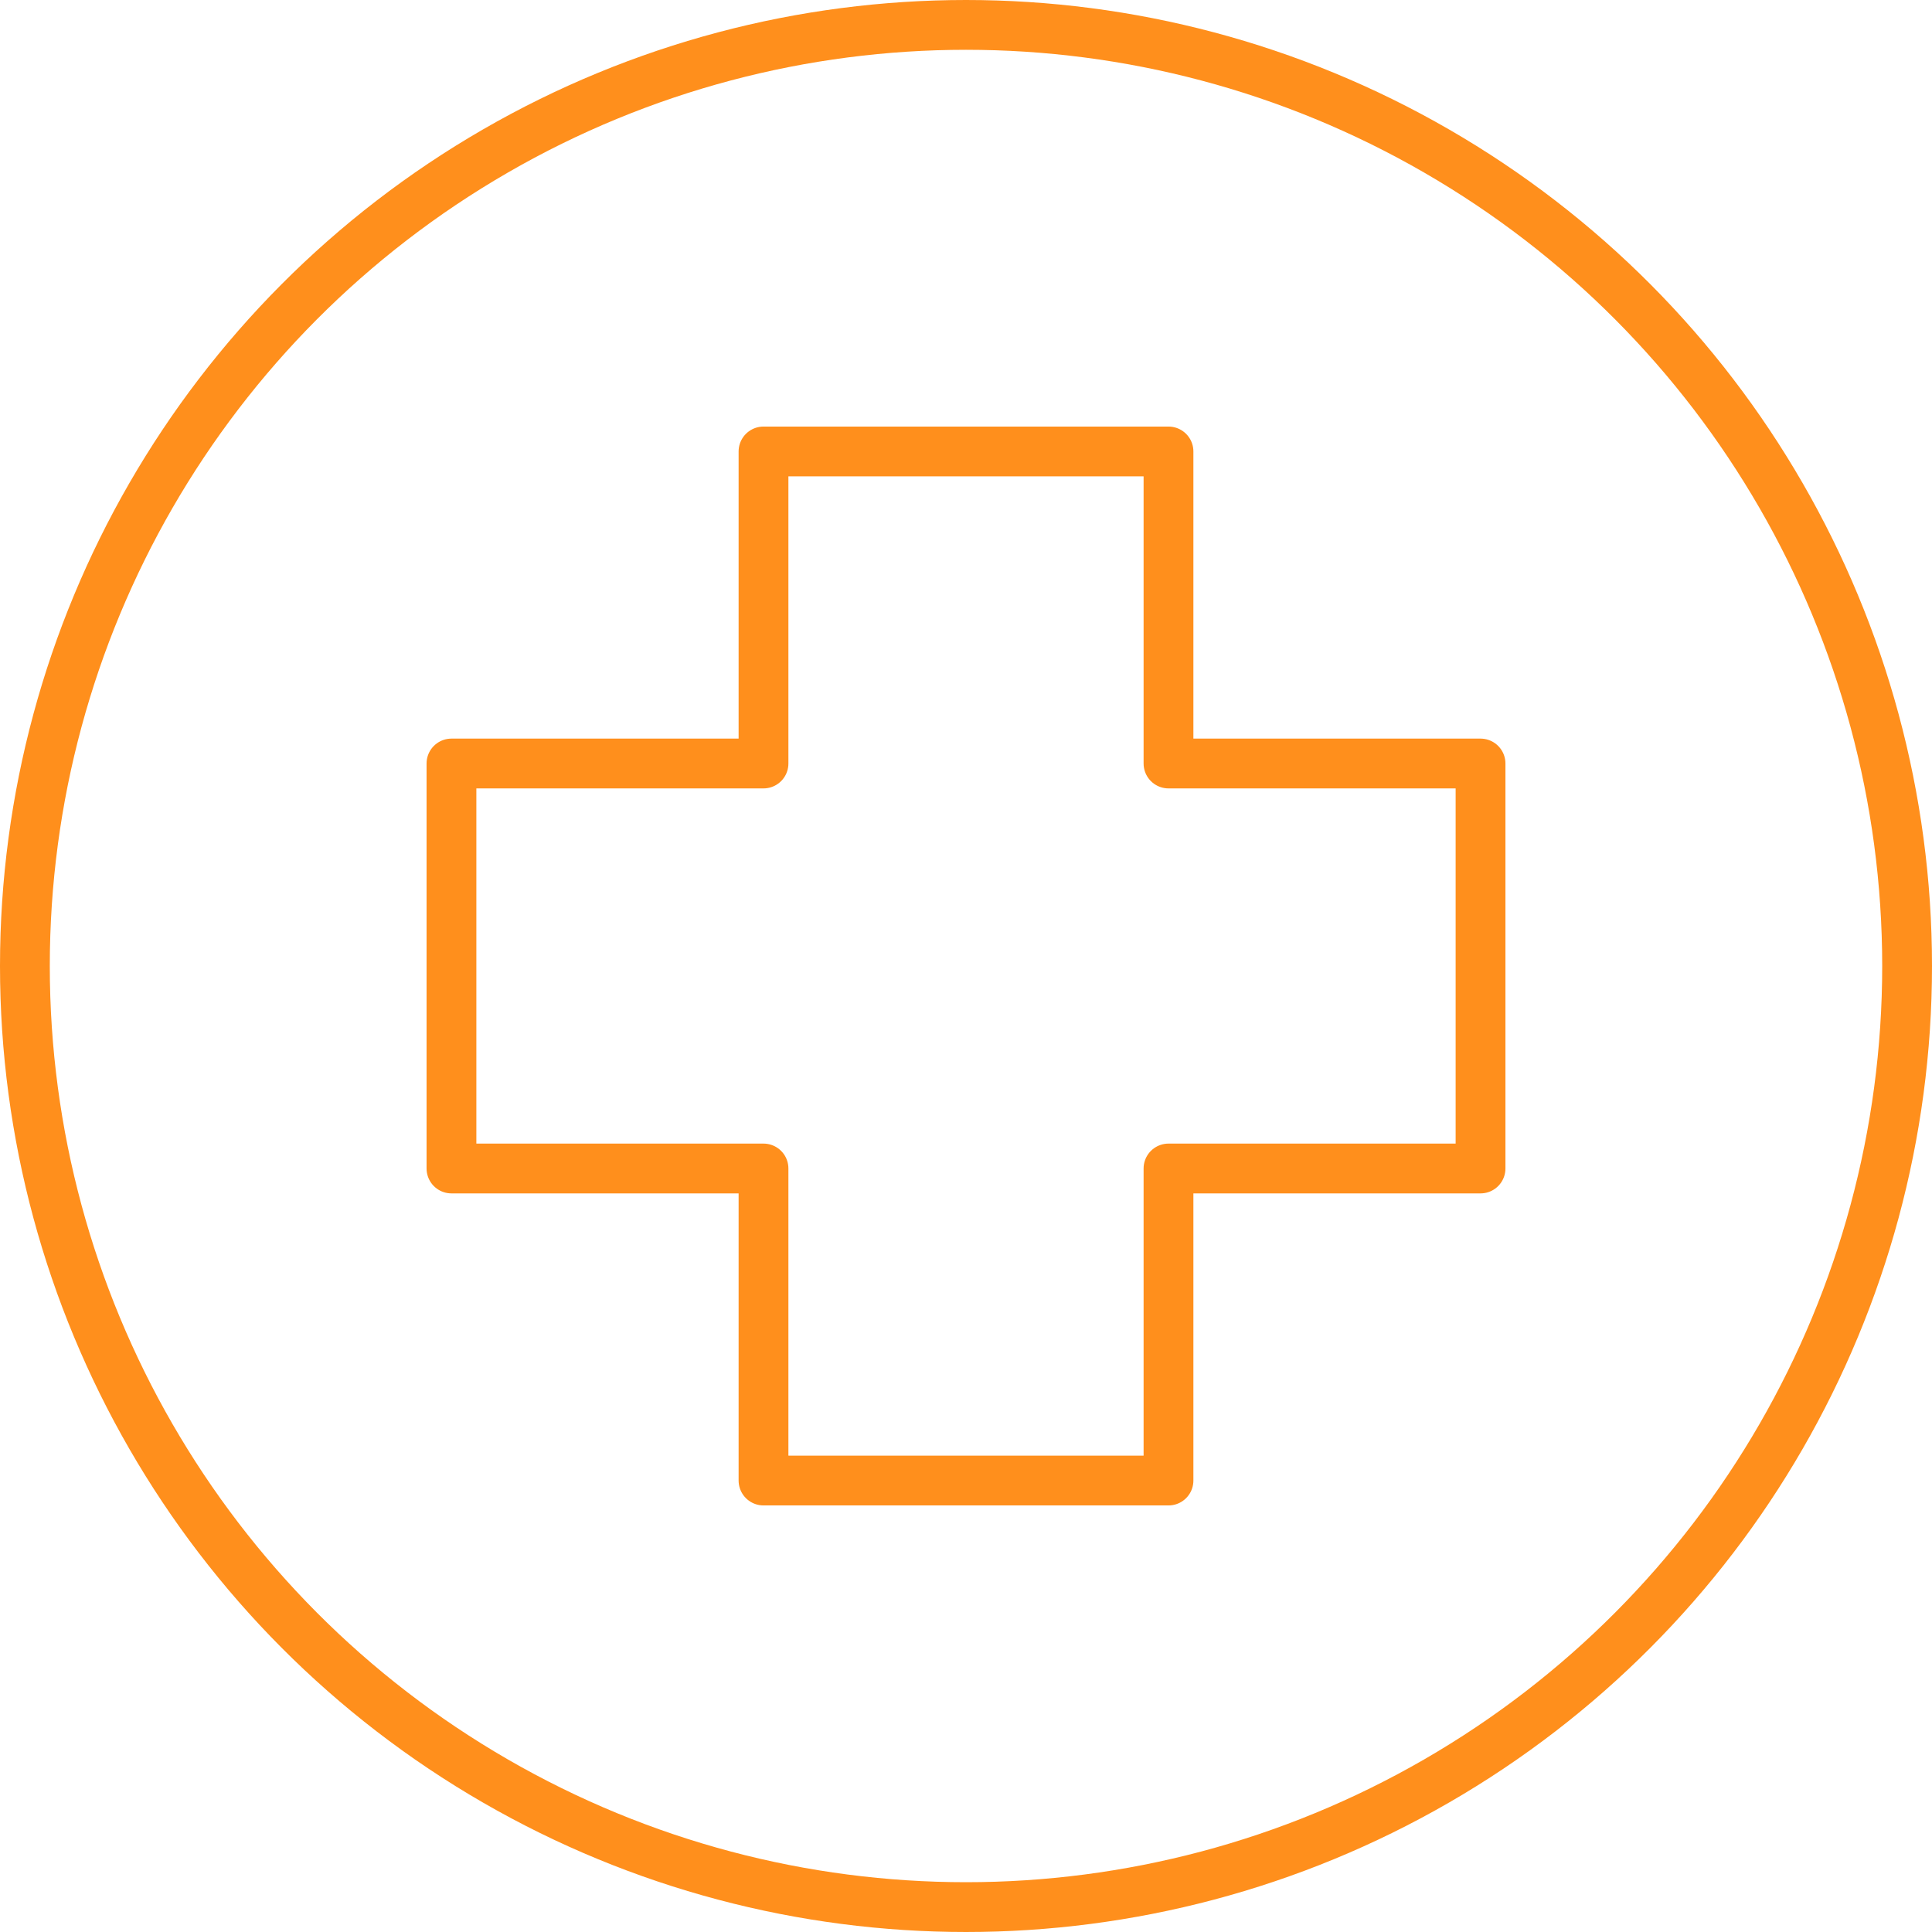
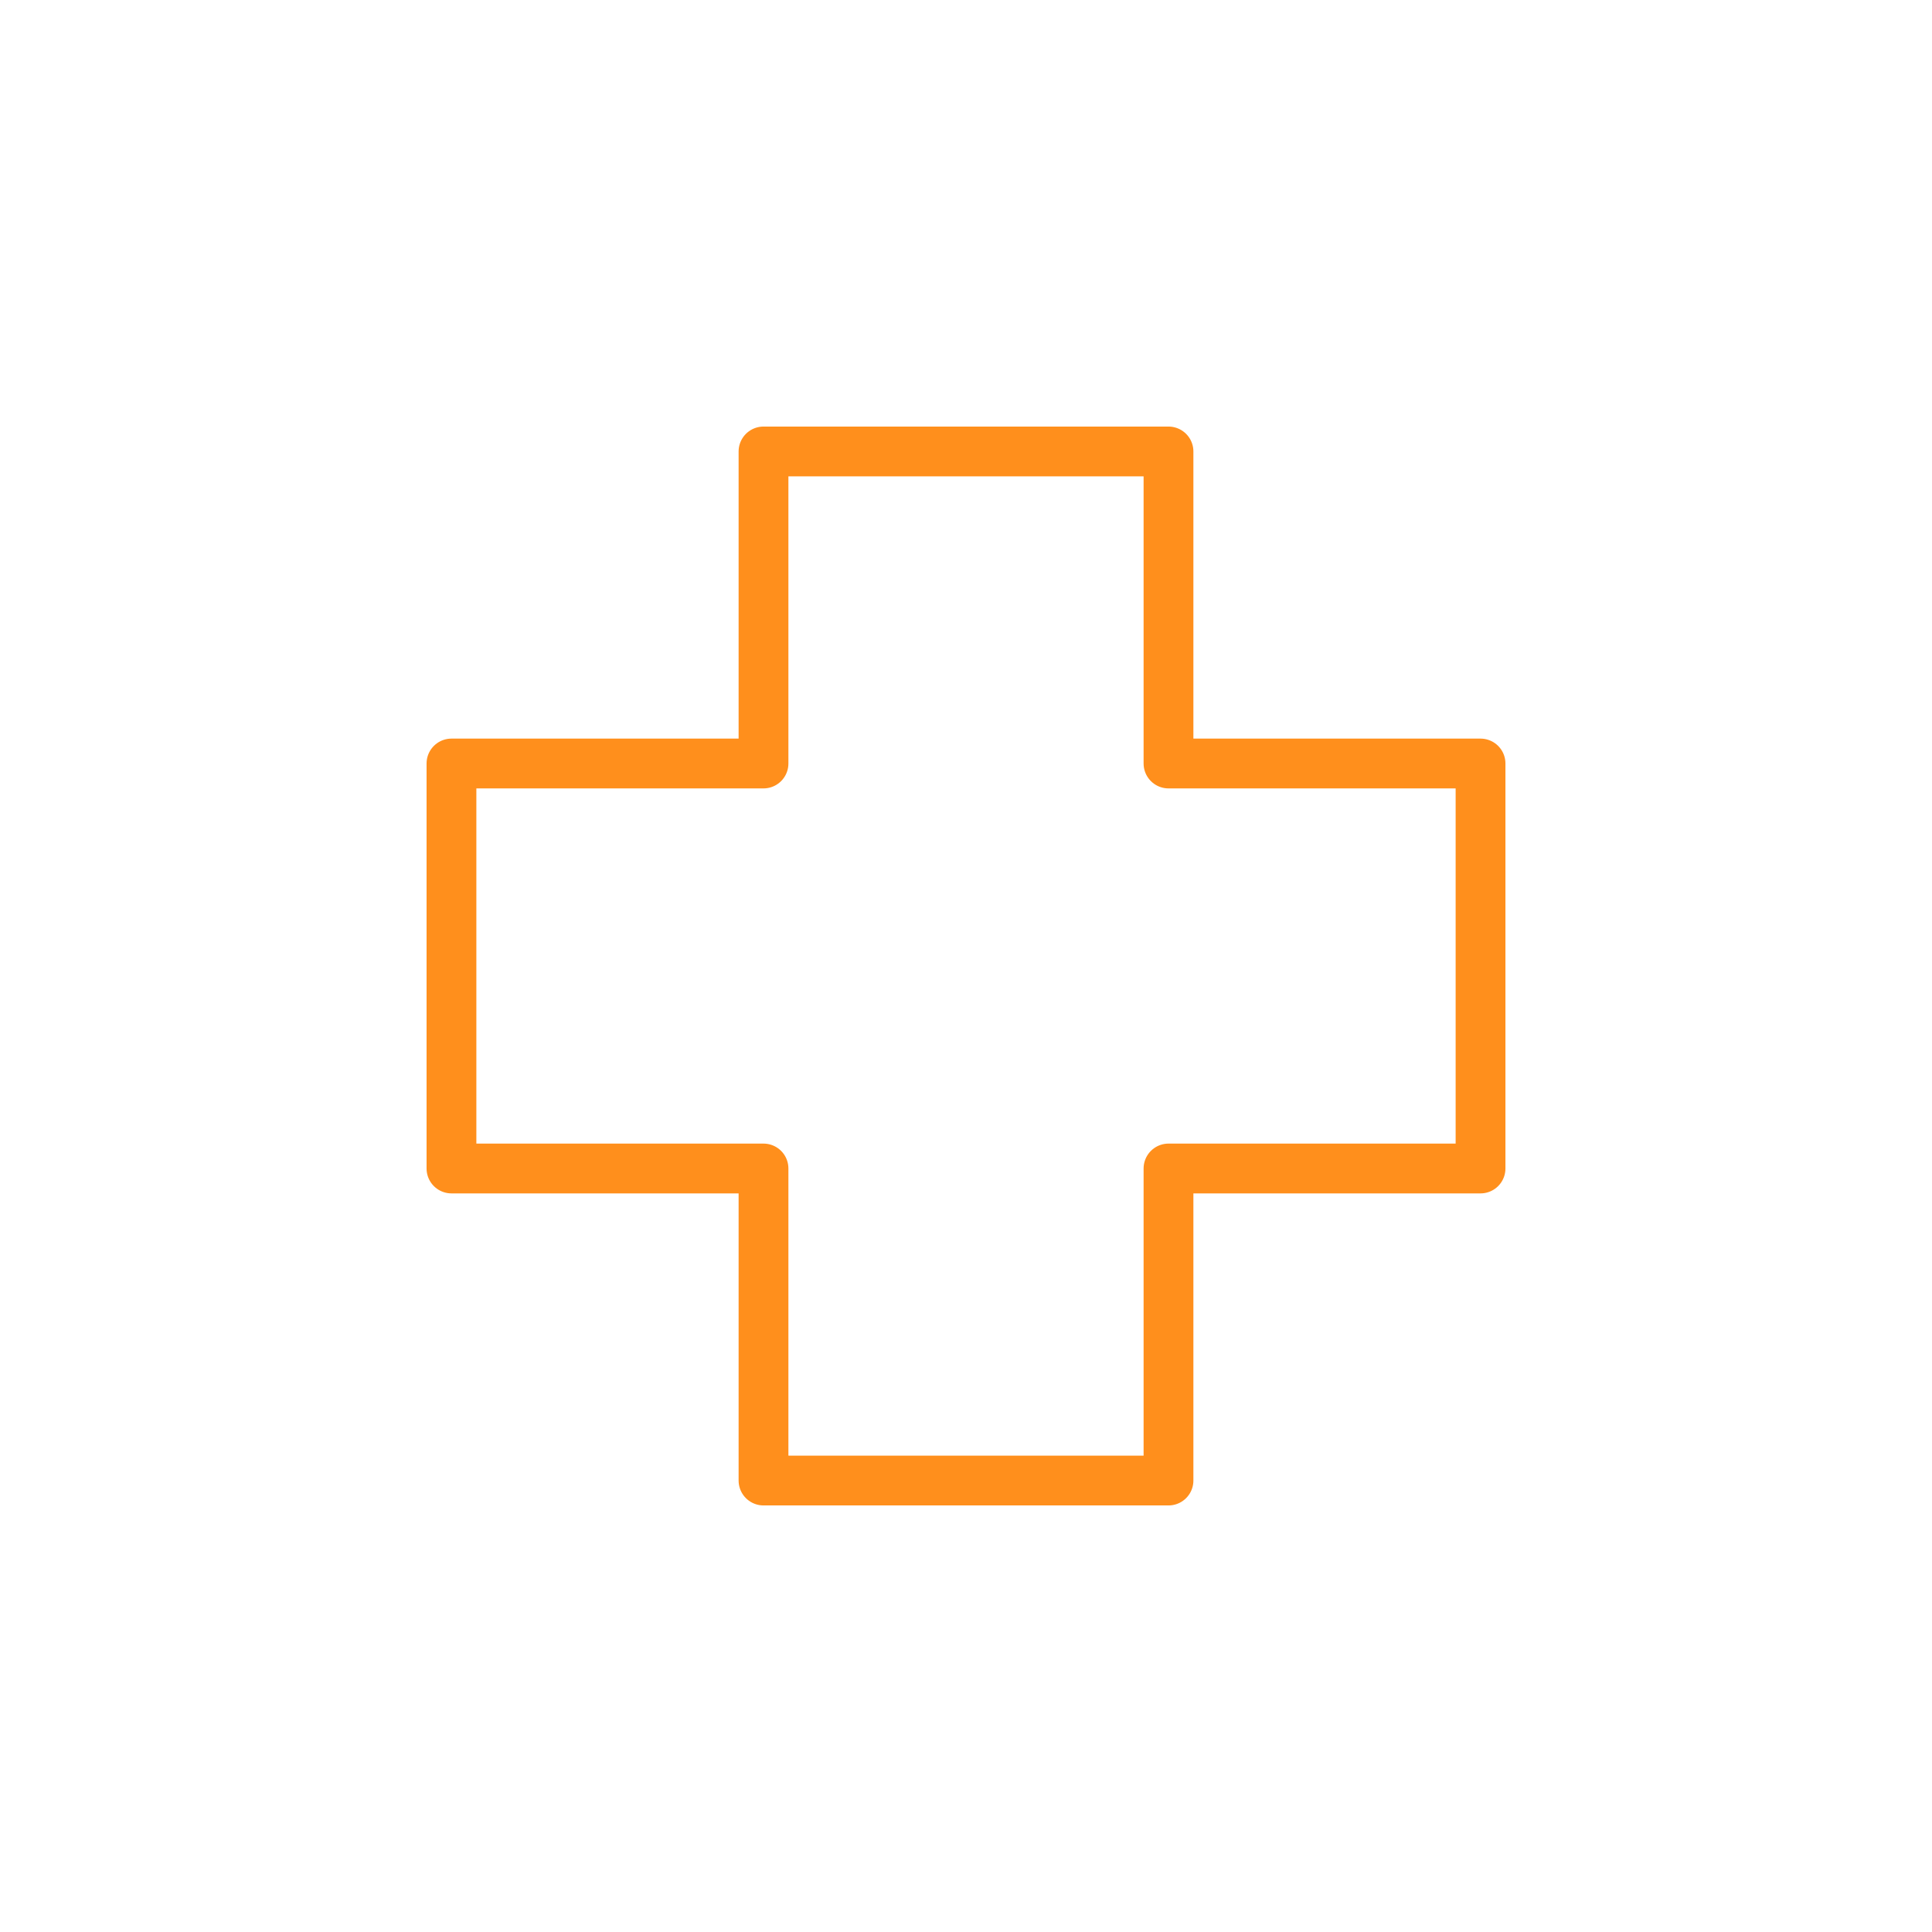
<svg xmlns="http://www.w3.org/2000/svg" version="1.1" id="Layer_2_00000020364312505464171060000016326008544667177133_" x="0px" y="0px" viewBox="0 0 116.4 116.4" style="enable-background:new 0 0 116.4 116.4;" xml:space="preserve">
  <style type="text/css">
	.st0{fill:none;stroke:#FF8F1C;stroke-width:3;stroke-linecap:round;stroke-linejoin:round;}
</style>
  <g id="medic">
-     <circle class="st0" cx="58.2" cy="58.2" r="56.7" />
    <polygon class="st0" points="89.2,46 70.4,46 70.4,27.2 46,27.2 46,46 27.2,46 27.2,70.4 46,70.4 46,89.2 70.4,89.2 70.4,70.4    89.2,70.4  " />
  </g>
</svg>